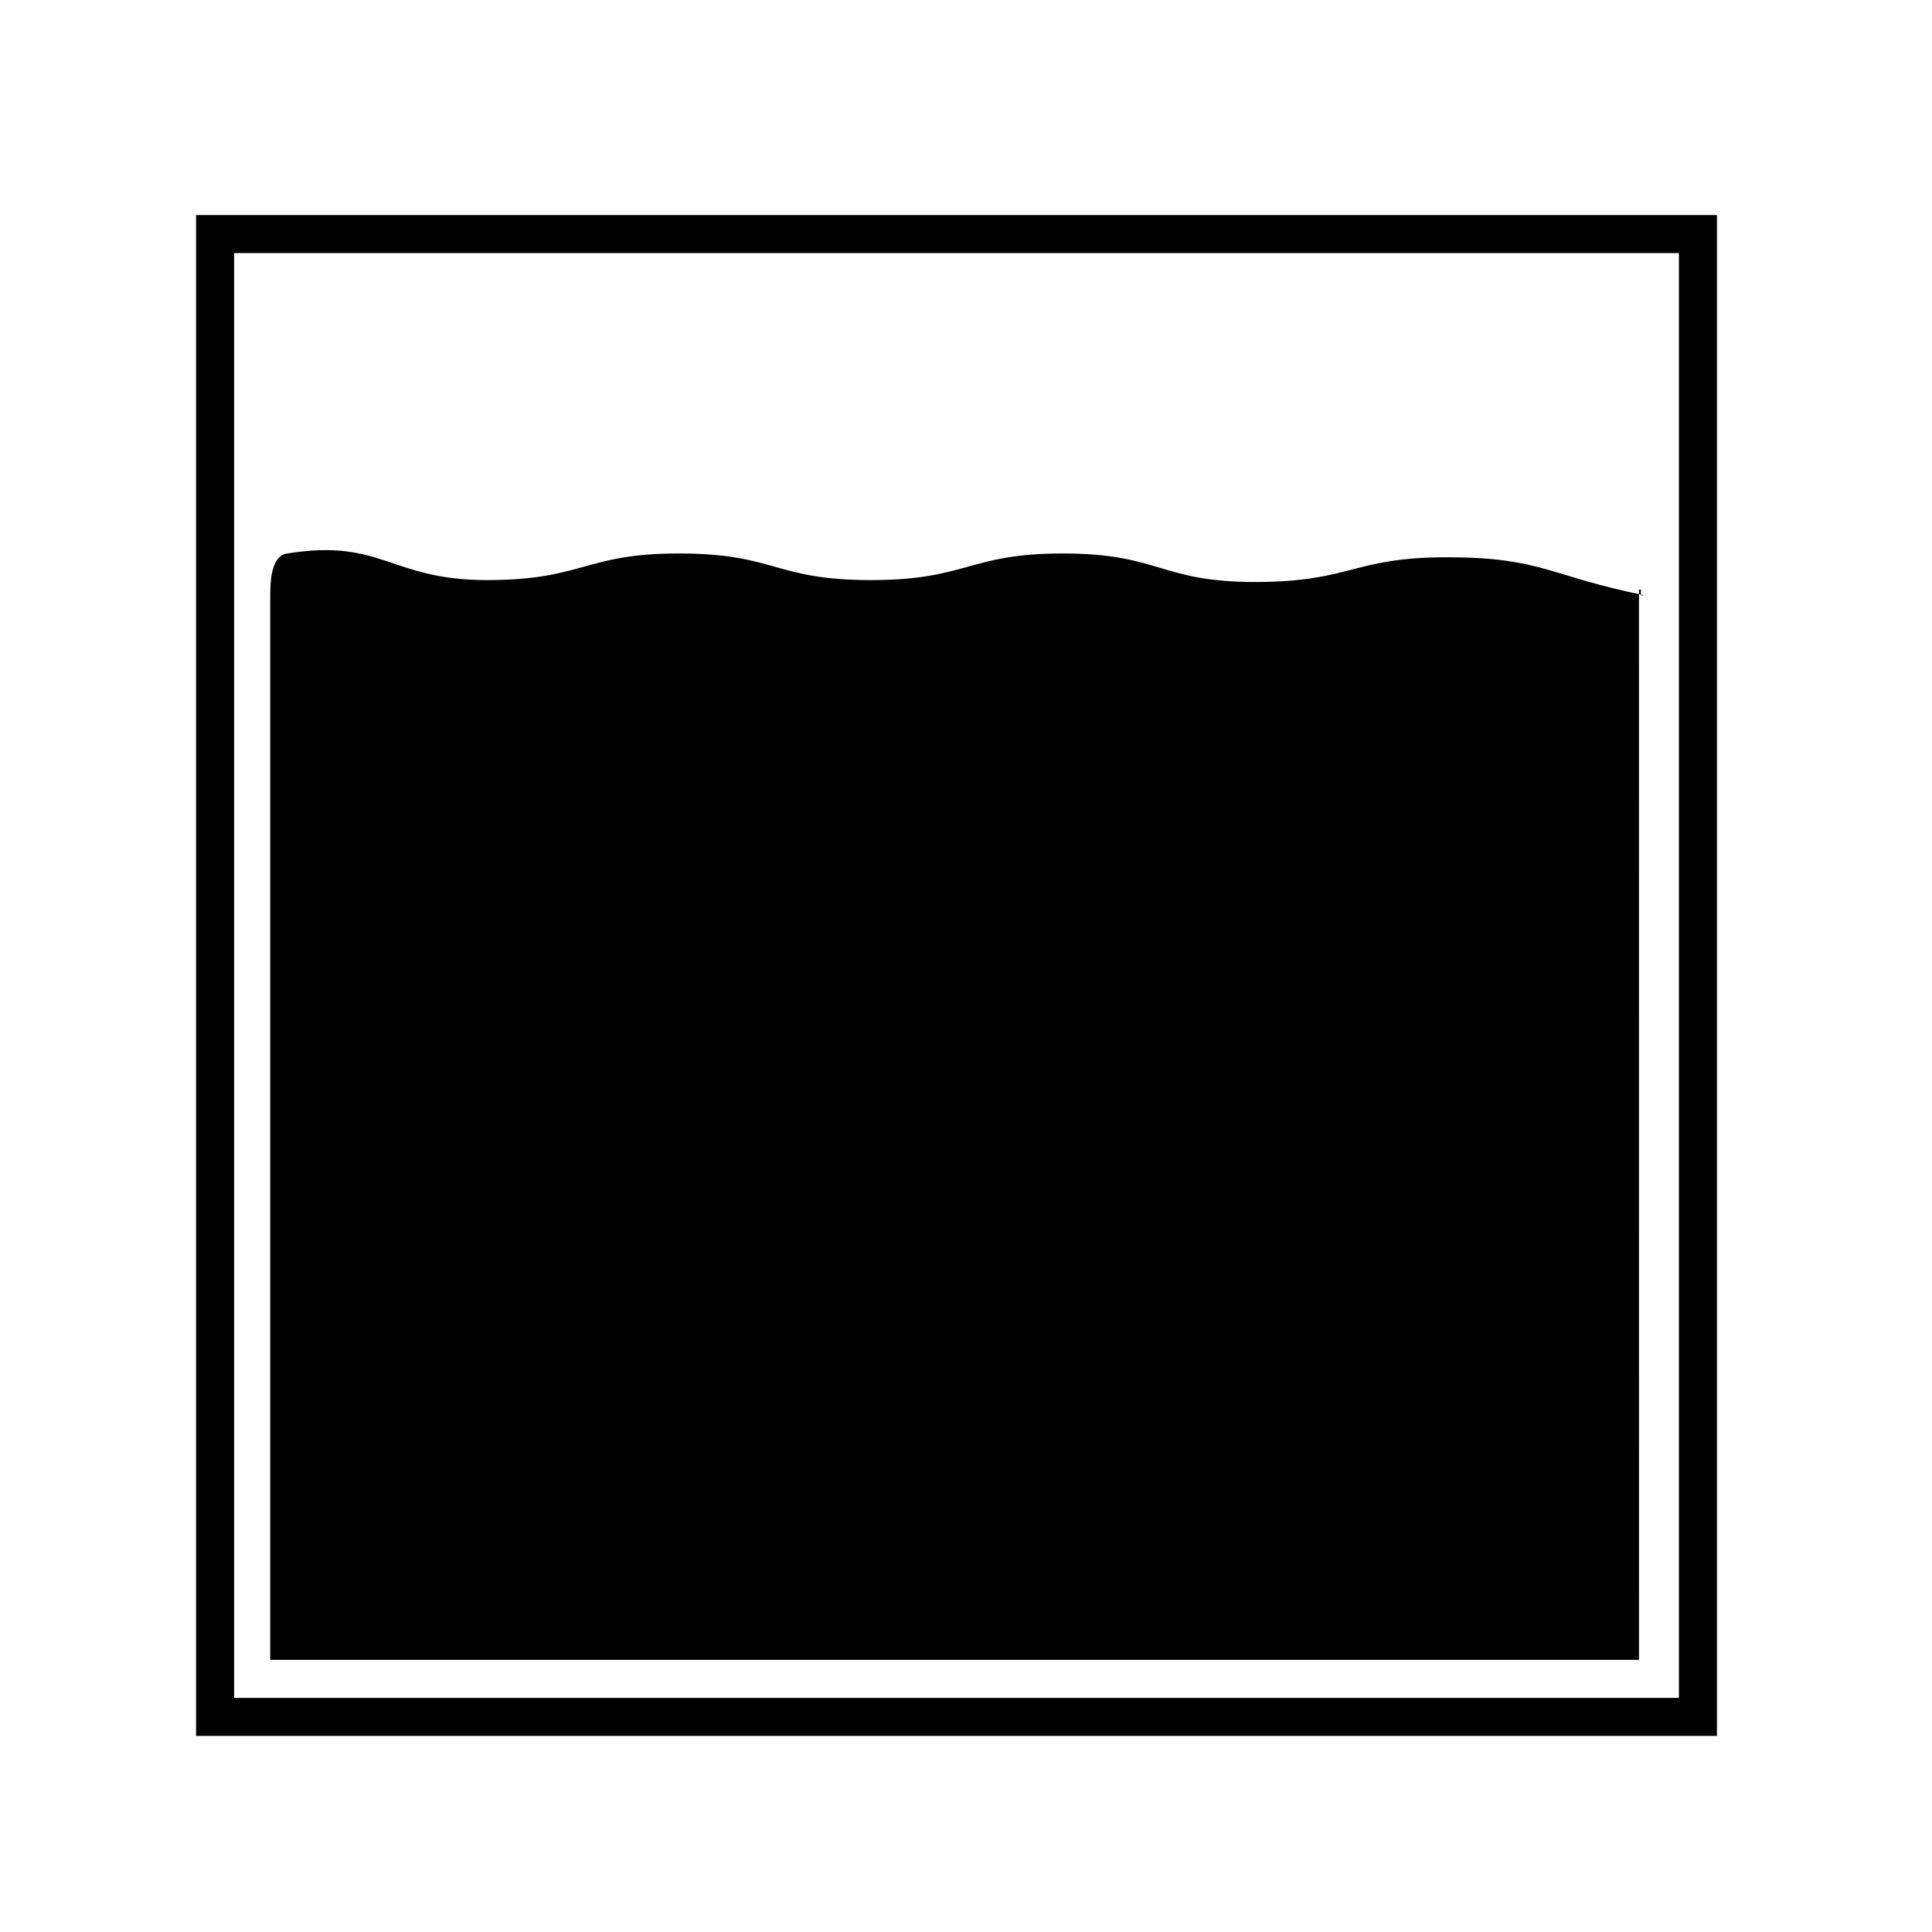
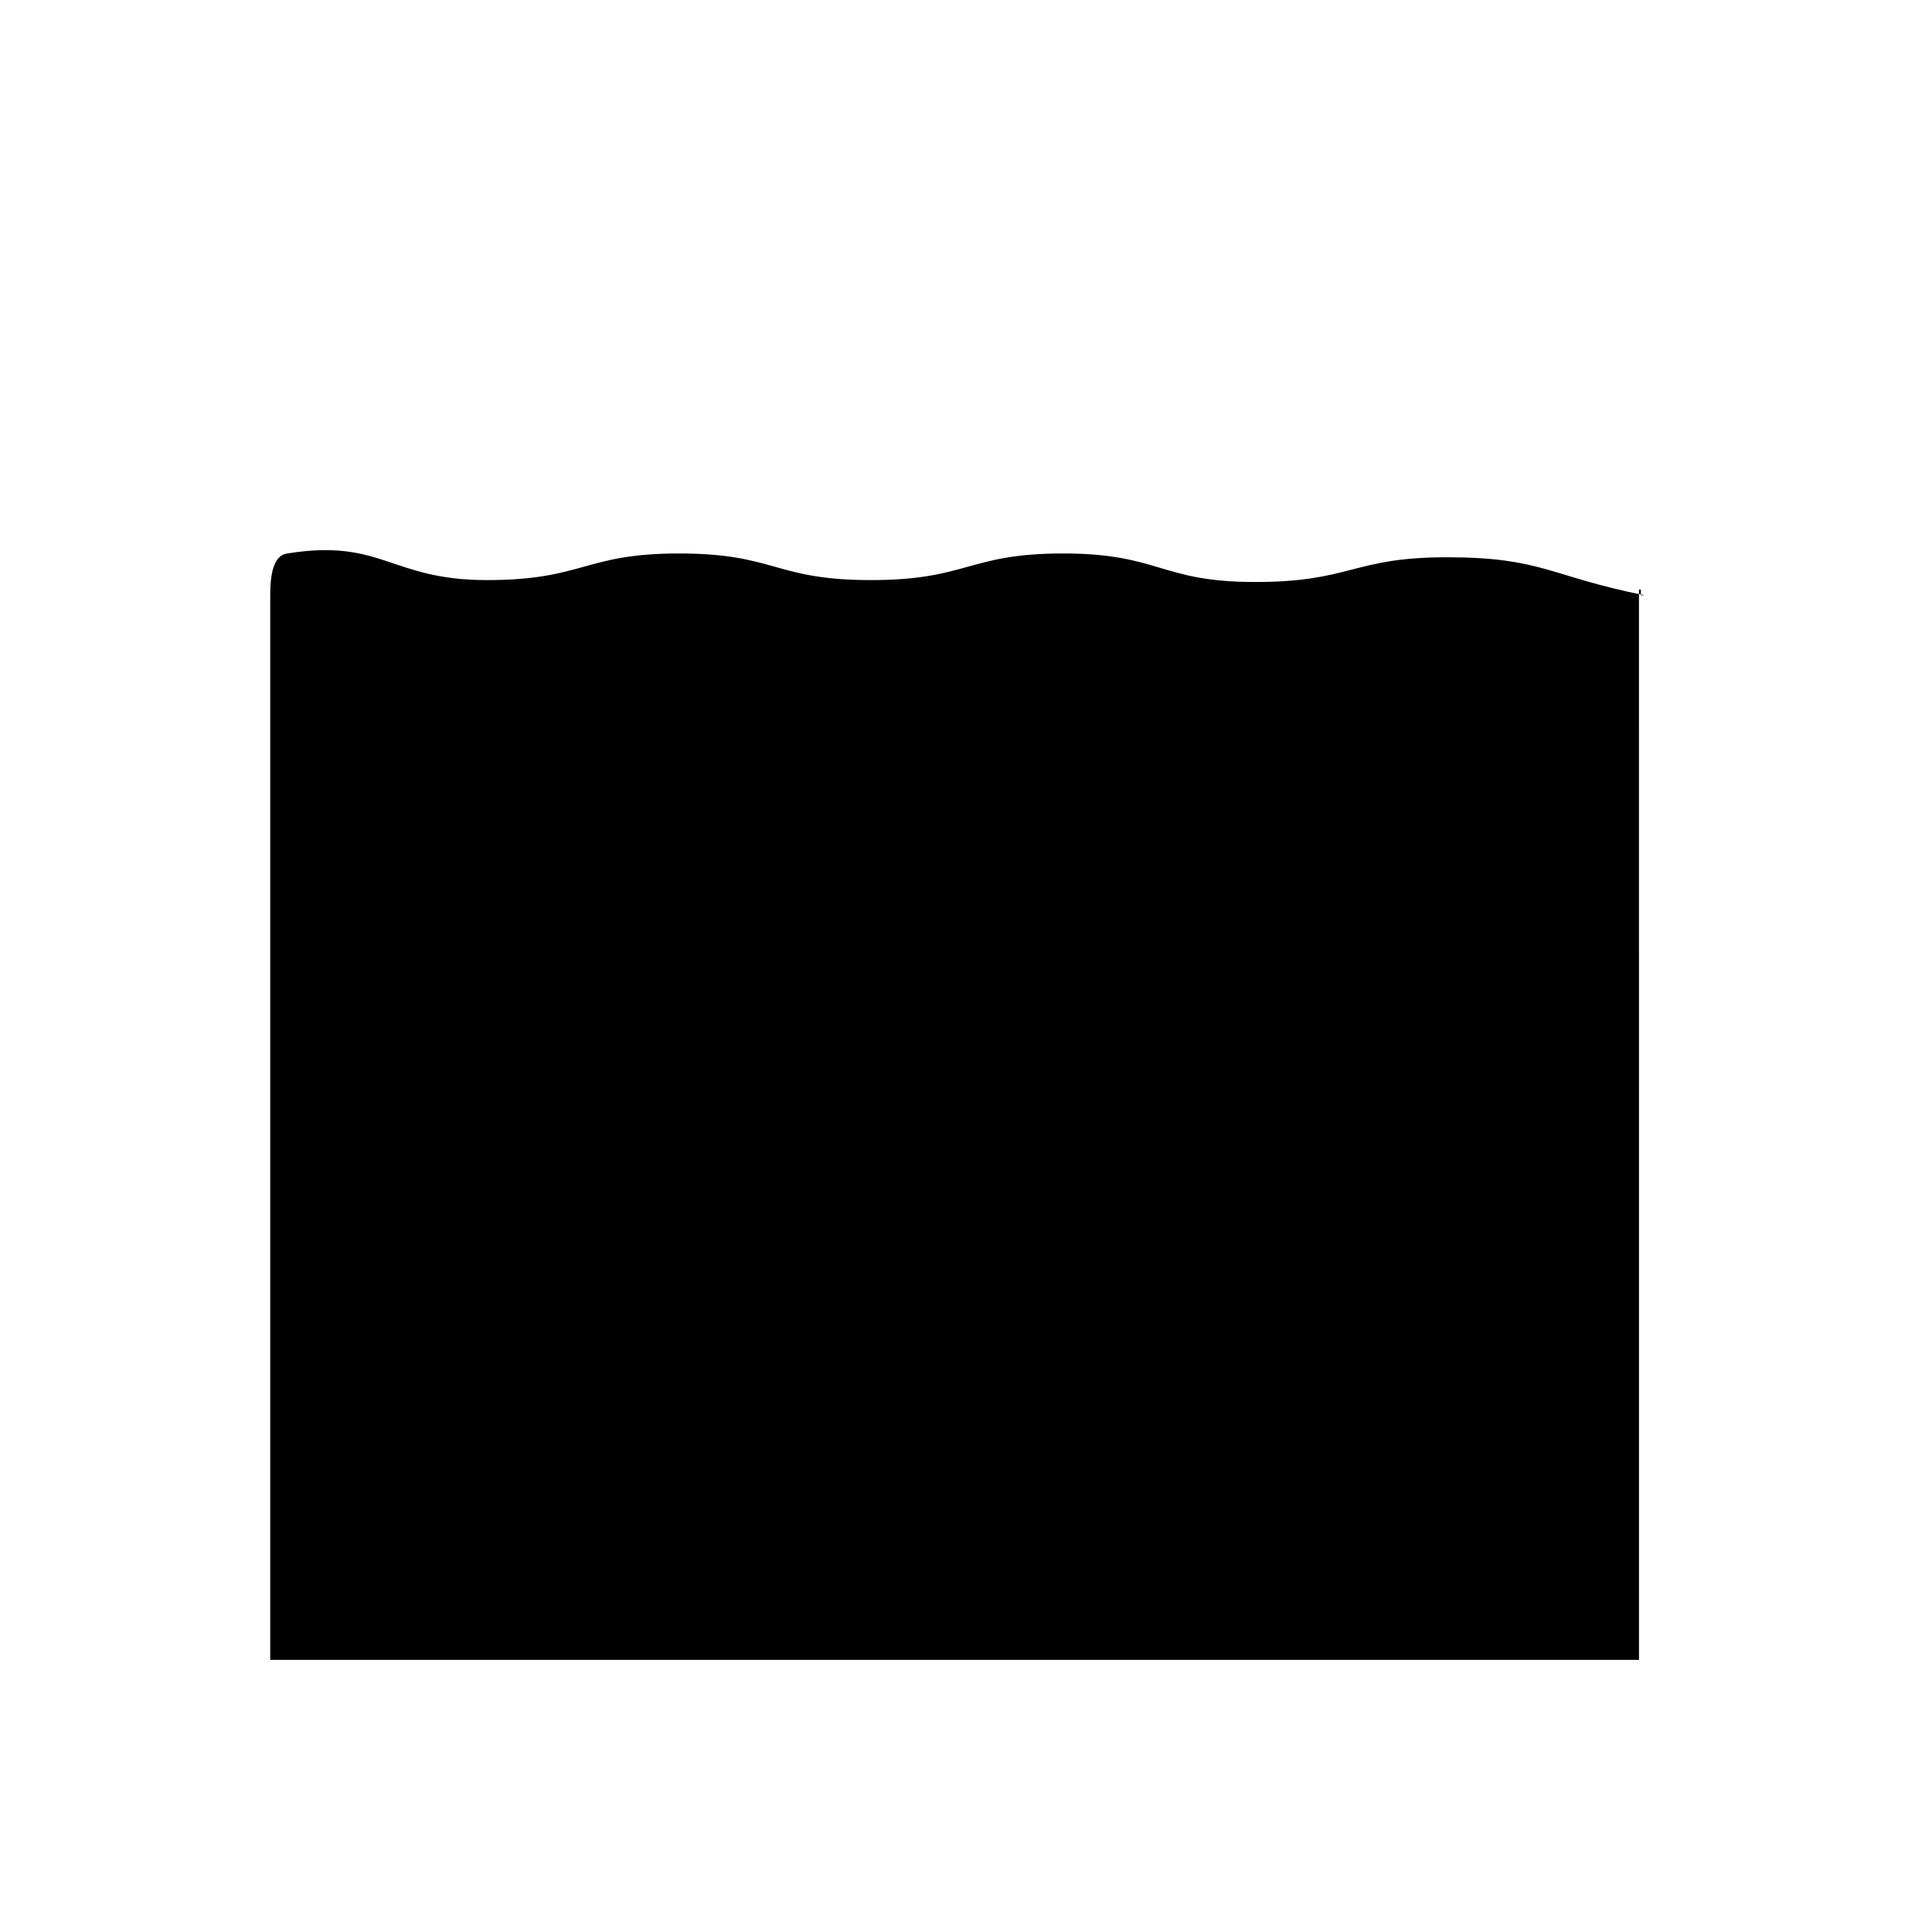
<svg xmlns="http://www.w3.org/2000/svg" fill="#000000" width="800px" height="800px" version="1.1" viewBox="144 144 512 512">
  <g>
-     <path d="m588.93 211.07v382.89h-382.89v-382.89h382.89m10.078-10.078h-403.05v403.05h403.05z" />
    <path d="m578.85 300.25v1.512h1.008c-25.191-5.039-27.207-10.078-52.395-10.078-25.191 0-25.191 6.551-50.883 6.551-25.191 0-25.191-7.559-50.883-7.559-25.191 0-25.191 7.055-50.883 7.055-25.695 0-25.191-7.055-50.883-7.055-25.191 0-25.191 7.055-50.883 7.055-25.695 0-27.711-11.082-52.898-7.055-4.031 0.504-4.535 6.551-4.535 11.082v282.13h362.74l-0.012-283.64z" />
  </g>
</svg>